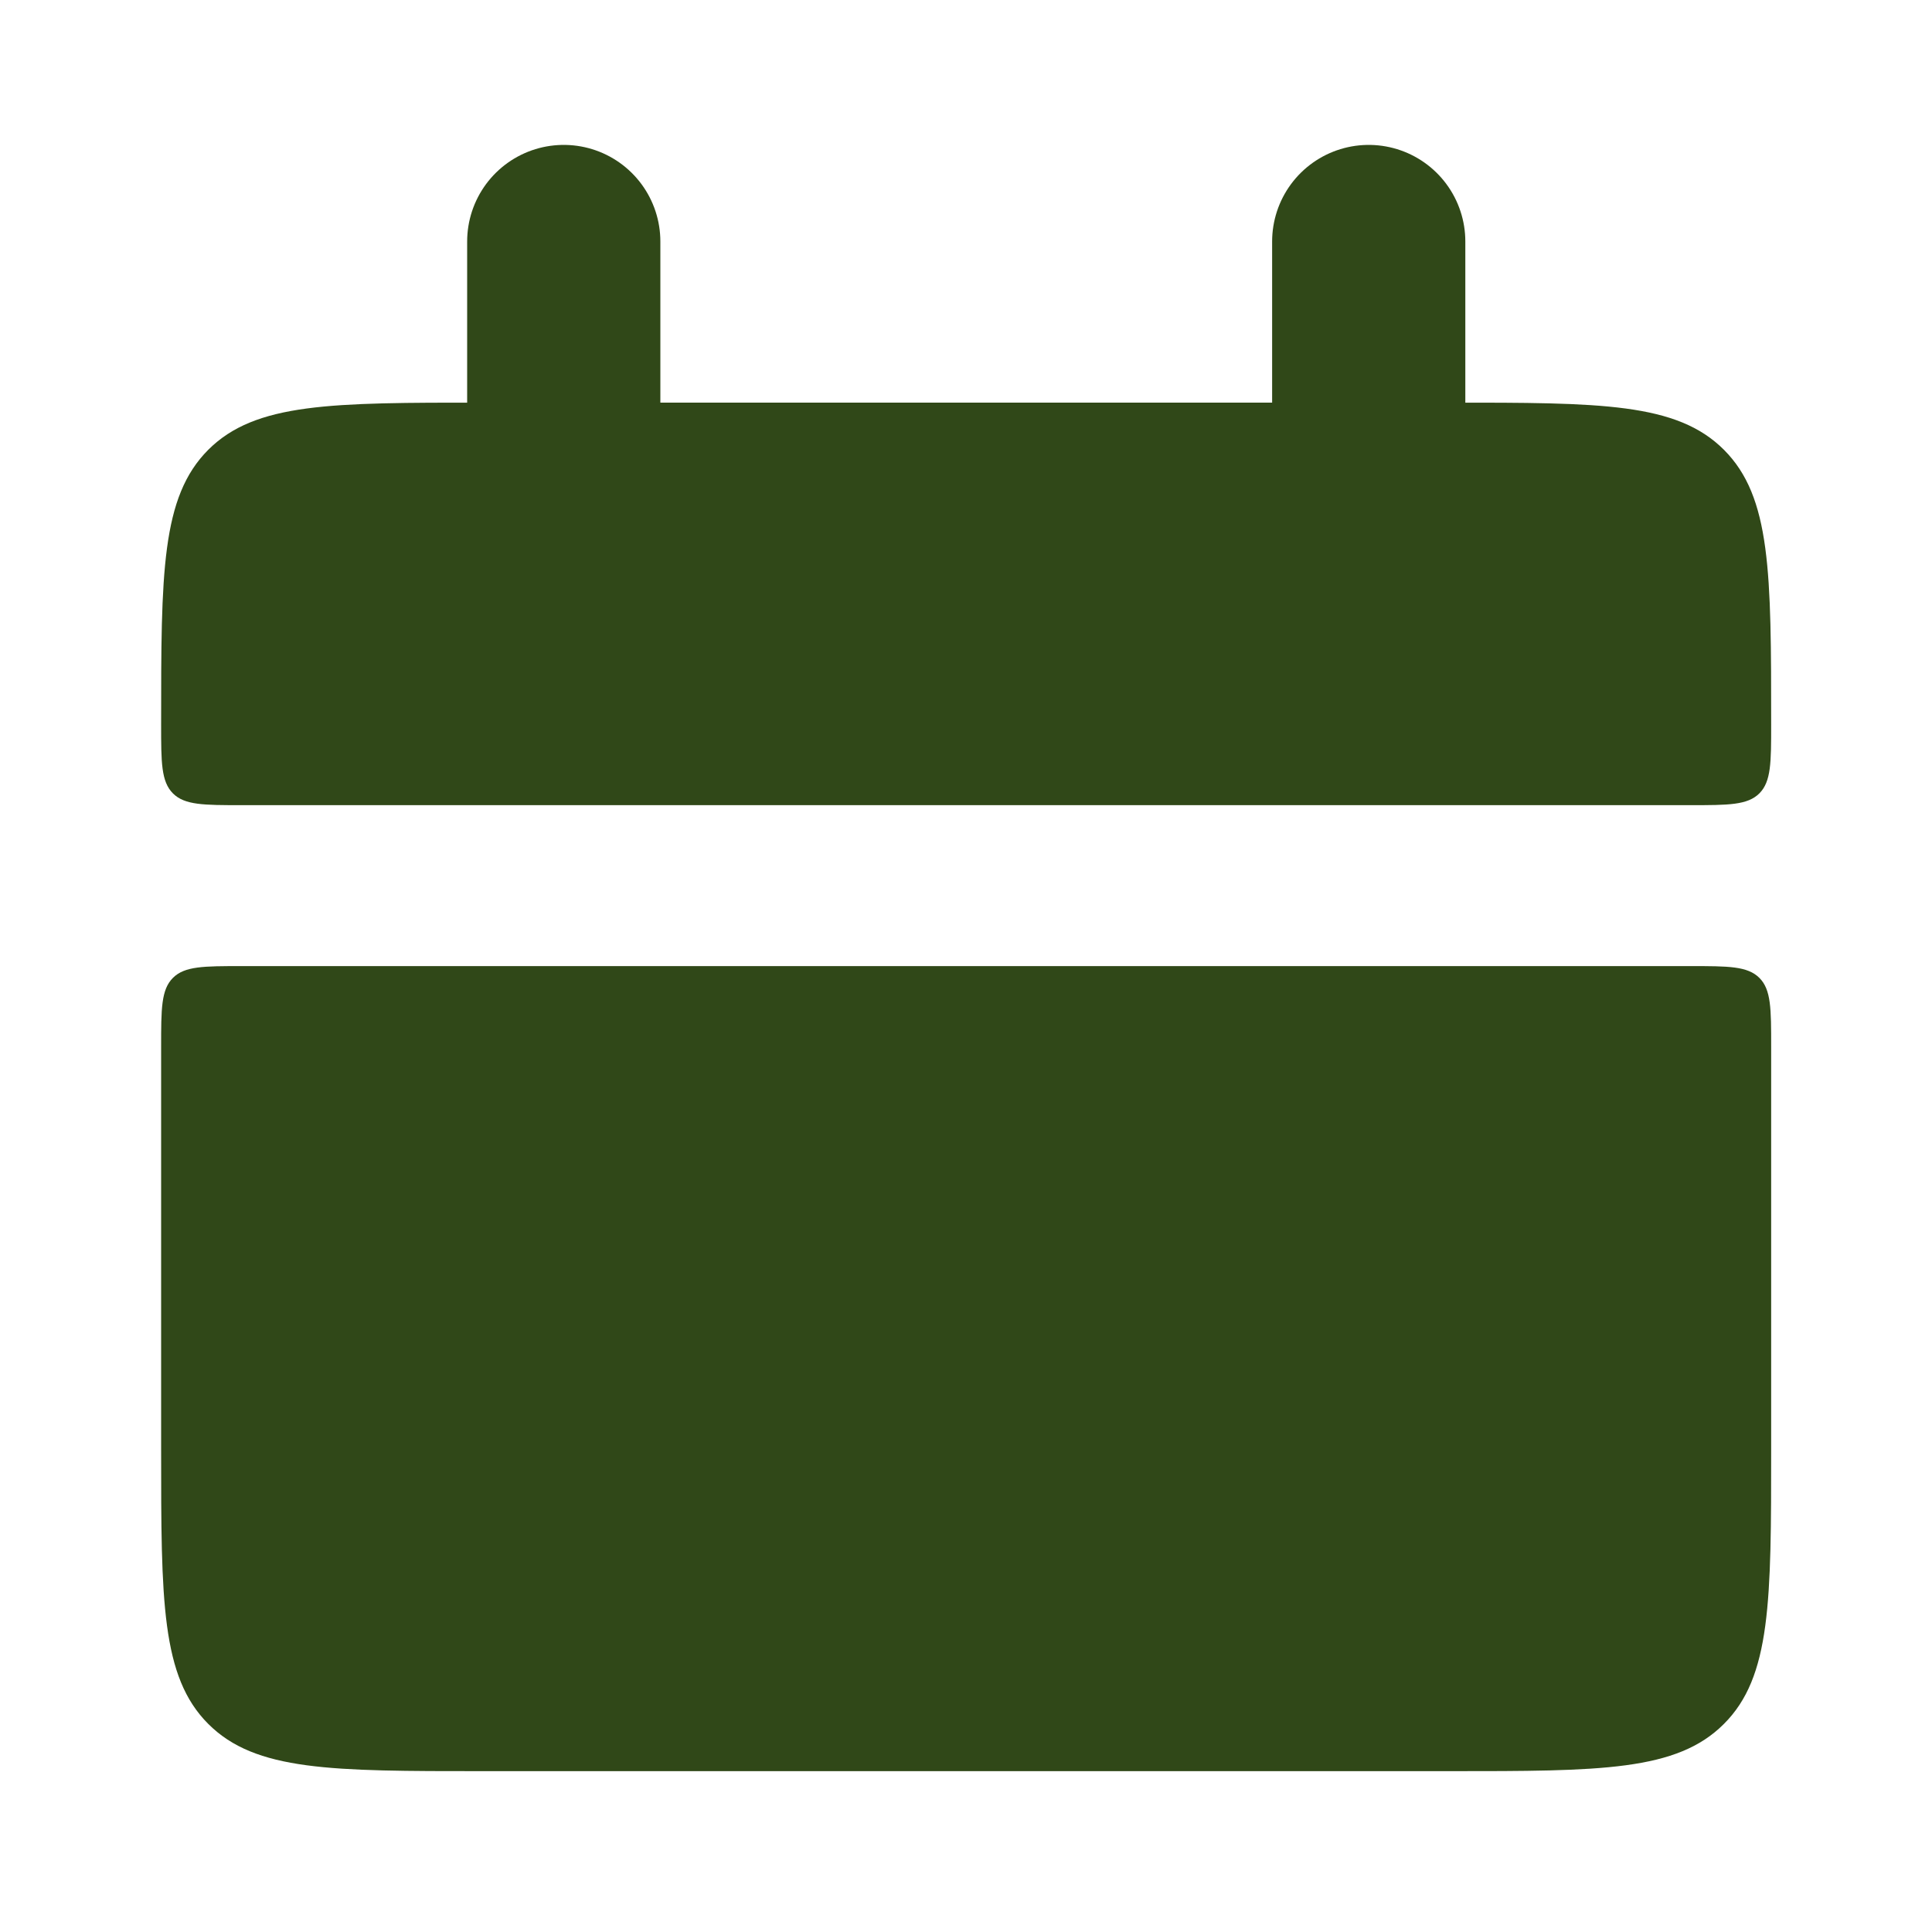
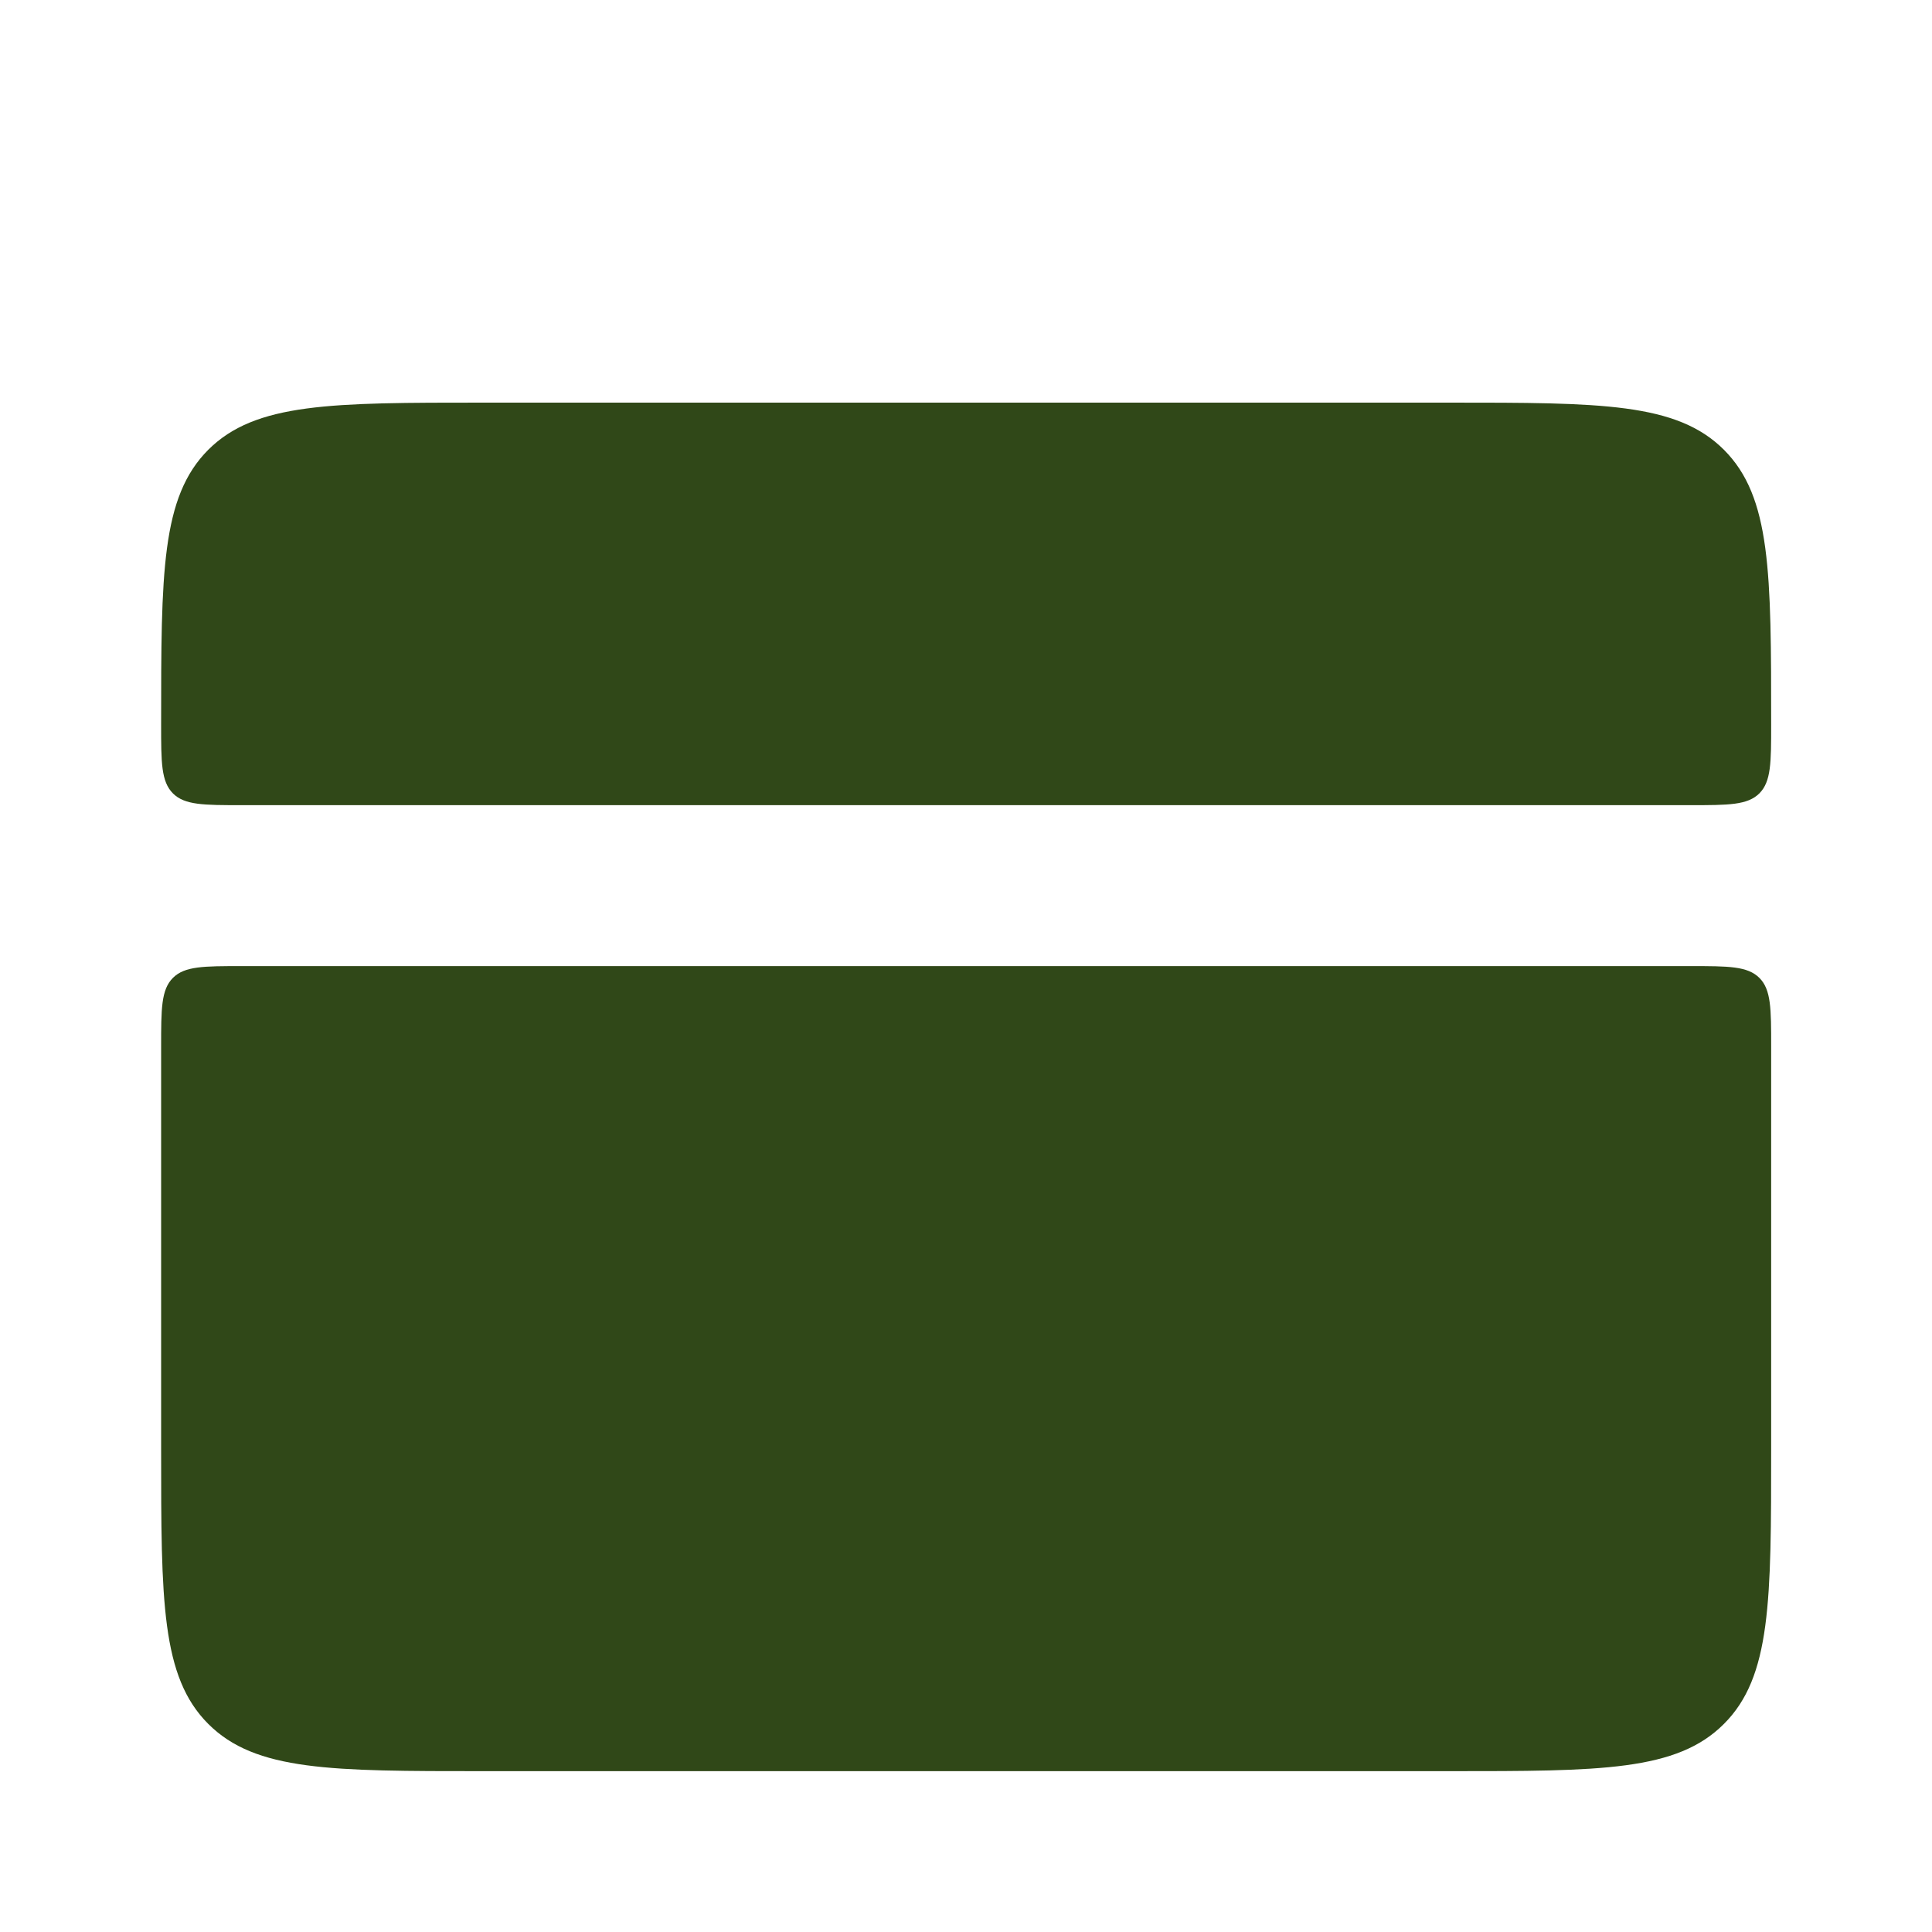
<svg xmlns="http://www.w3.org/2000/svg" width="20" height="20" viewBox="0 0 20 20" fill="none">
  <path d="M1.668 7.501C1.668 5.93 1.668 5.145 2.156 4.656C2.645 4.168 3.43 4.168 5.001 4.168H15.001C16.573 4.168 17.358 4.168 17.846 4.656C18.335 5.145 18.335 5.93 18.335 7.501C18.335 7.894 18.335 8.09 18.213 8.213C18.09 8.335 17.893 8.335 17.501 8.335H2.501C2.109 8.335 1.912 8.335 1.79 8.213C1.668 8.09 1.668 7.893 1.668 7.501ZM1.668 15.001C1.668 16.573 1.668 17.358 2.156 17.846C2.645 18.335 3.43 18.335 5.001 18.335H15.001C16.573 18.335 17.358 18.335 17.846 17.846C18.335 17.358 18.335 16.573 18.335 15.001V10.835C18.335 10.442 18.335 10.245 18.213 10.123C18.09 10.001 17.893 10.001 17.501 10.001H2.501C2.109 10.001 1.912 10.001 1.79 10.123C1.668 10.245 1.668 10.443 1.668 10.835V15.001Z" fill="#304818" />
-   <path d="M5.836 2.5V5M14.169 2.5V5" stroke="#304818" stroke-width="2" stroke-linecap="round" />
</svg>